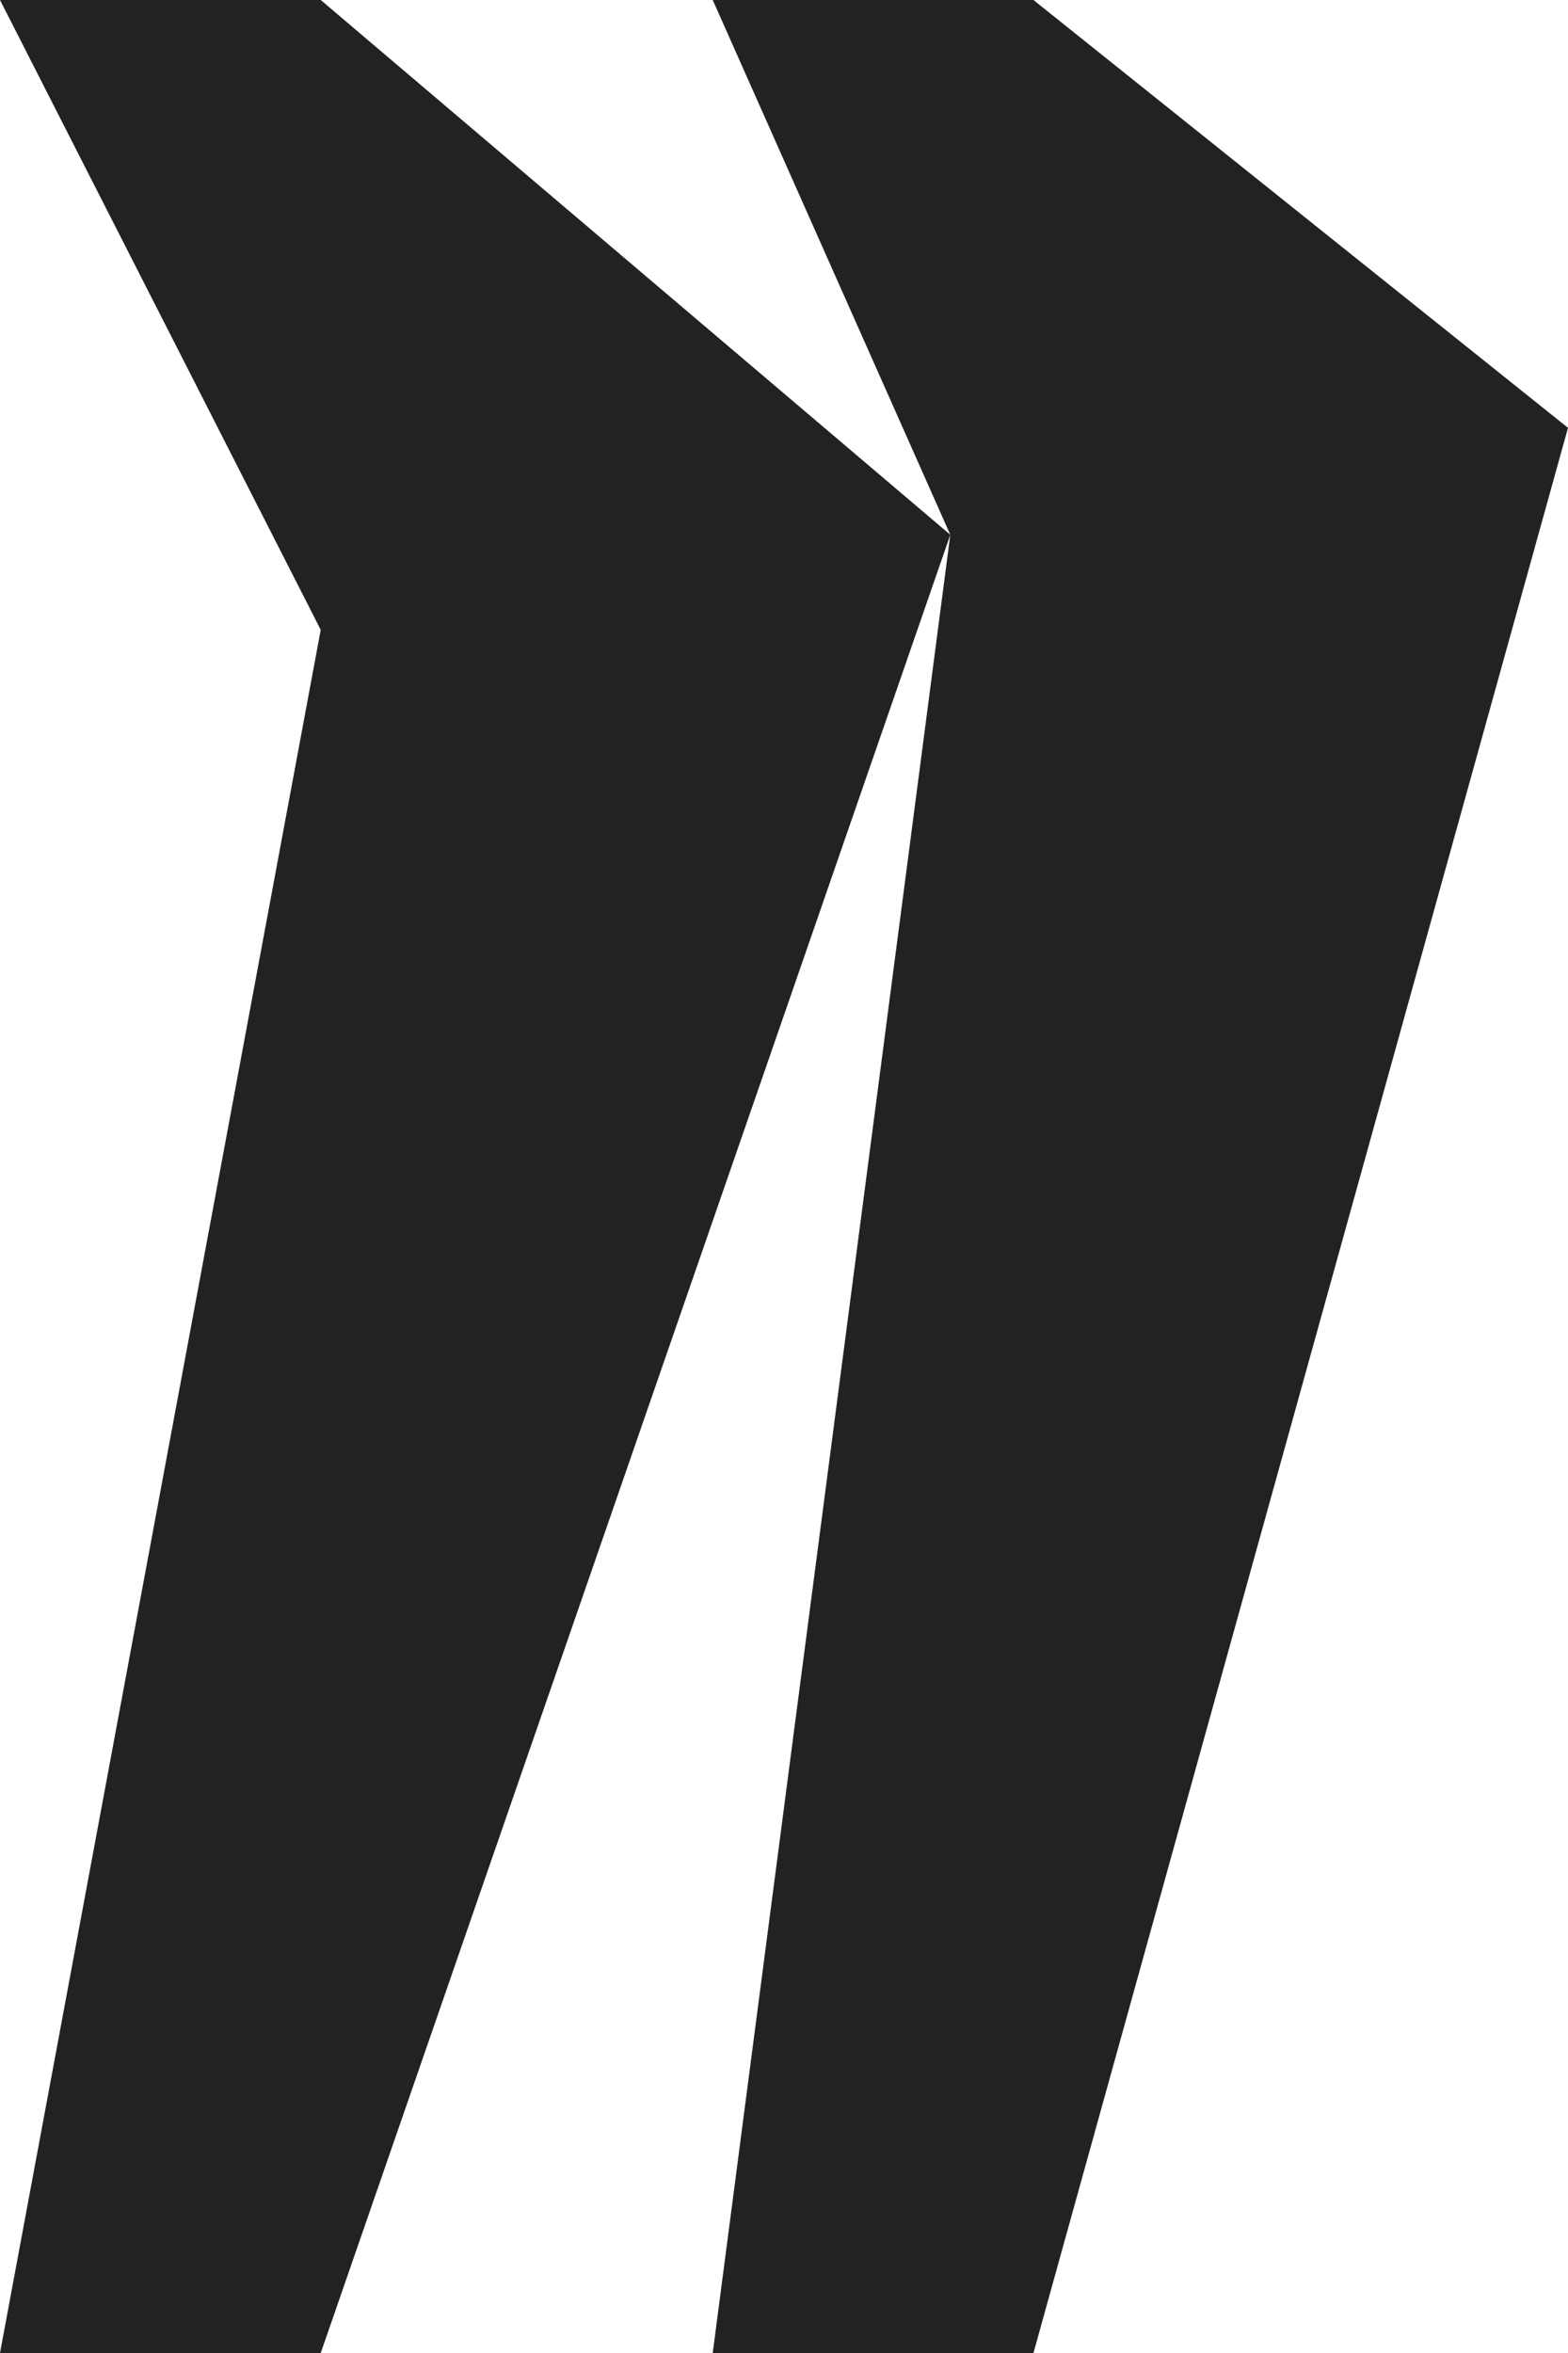
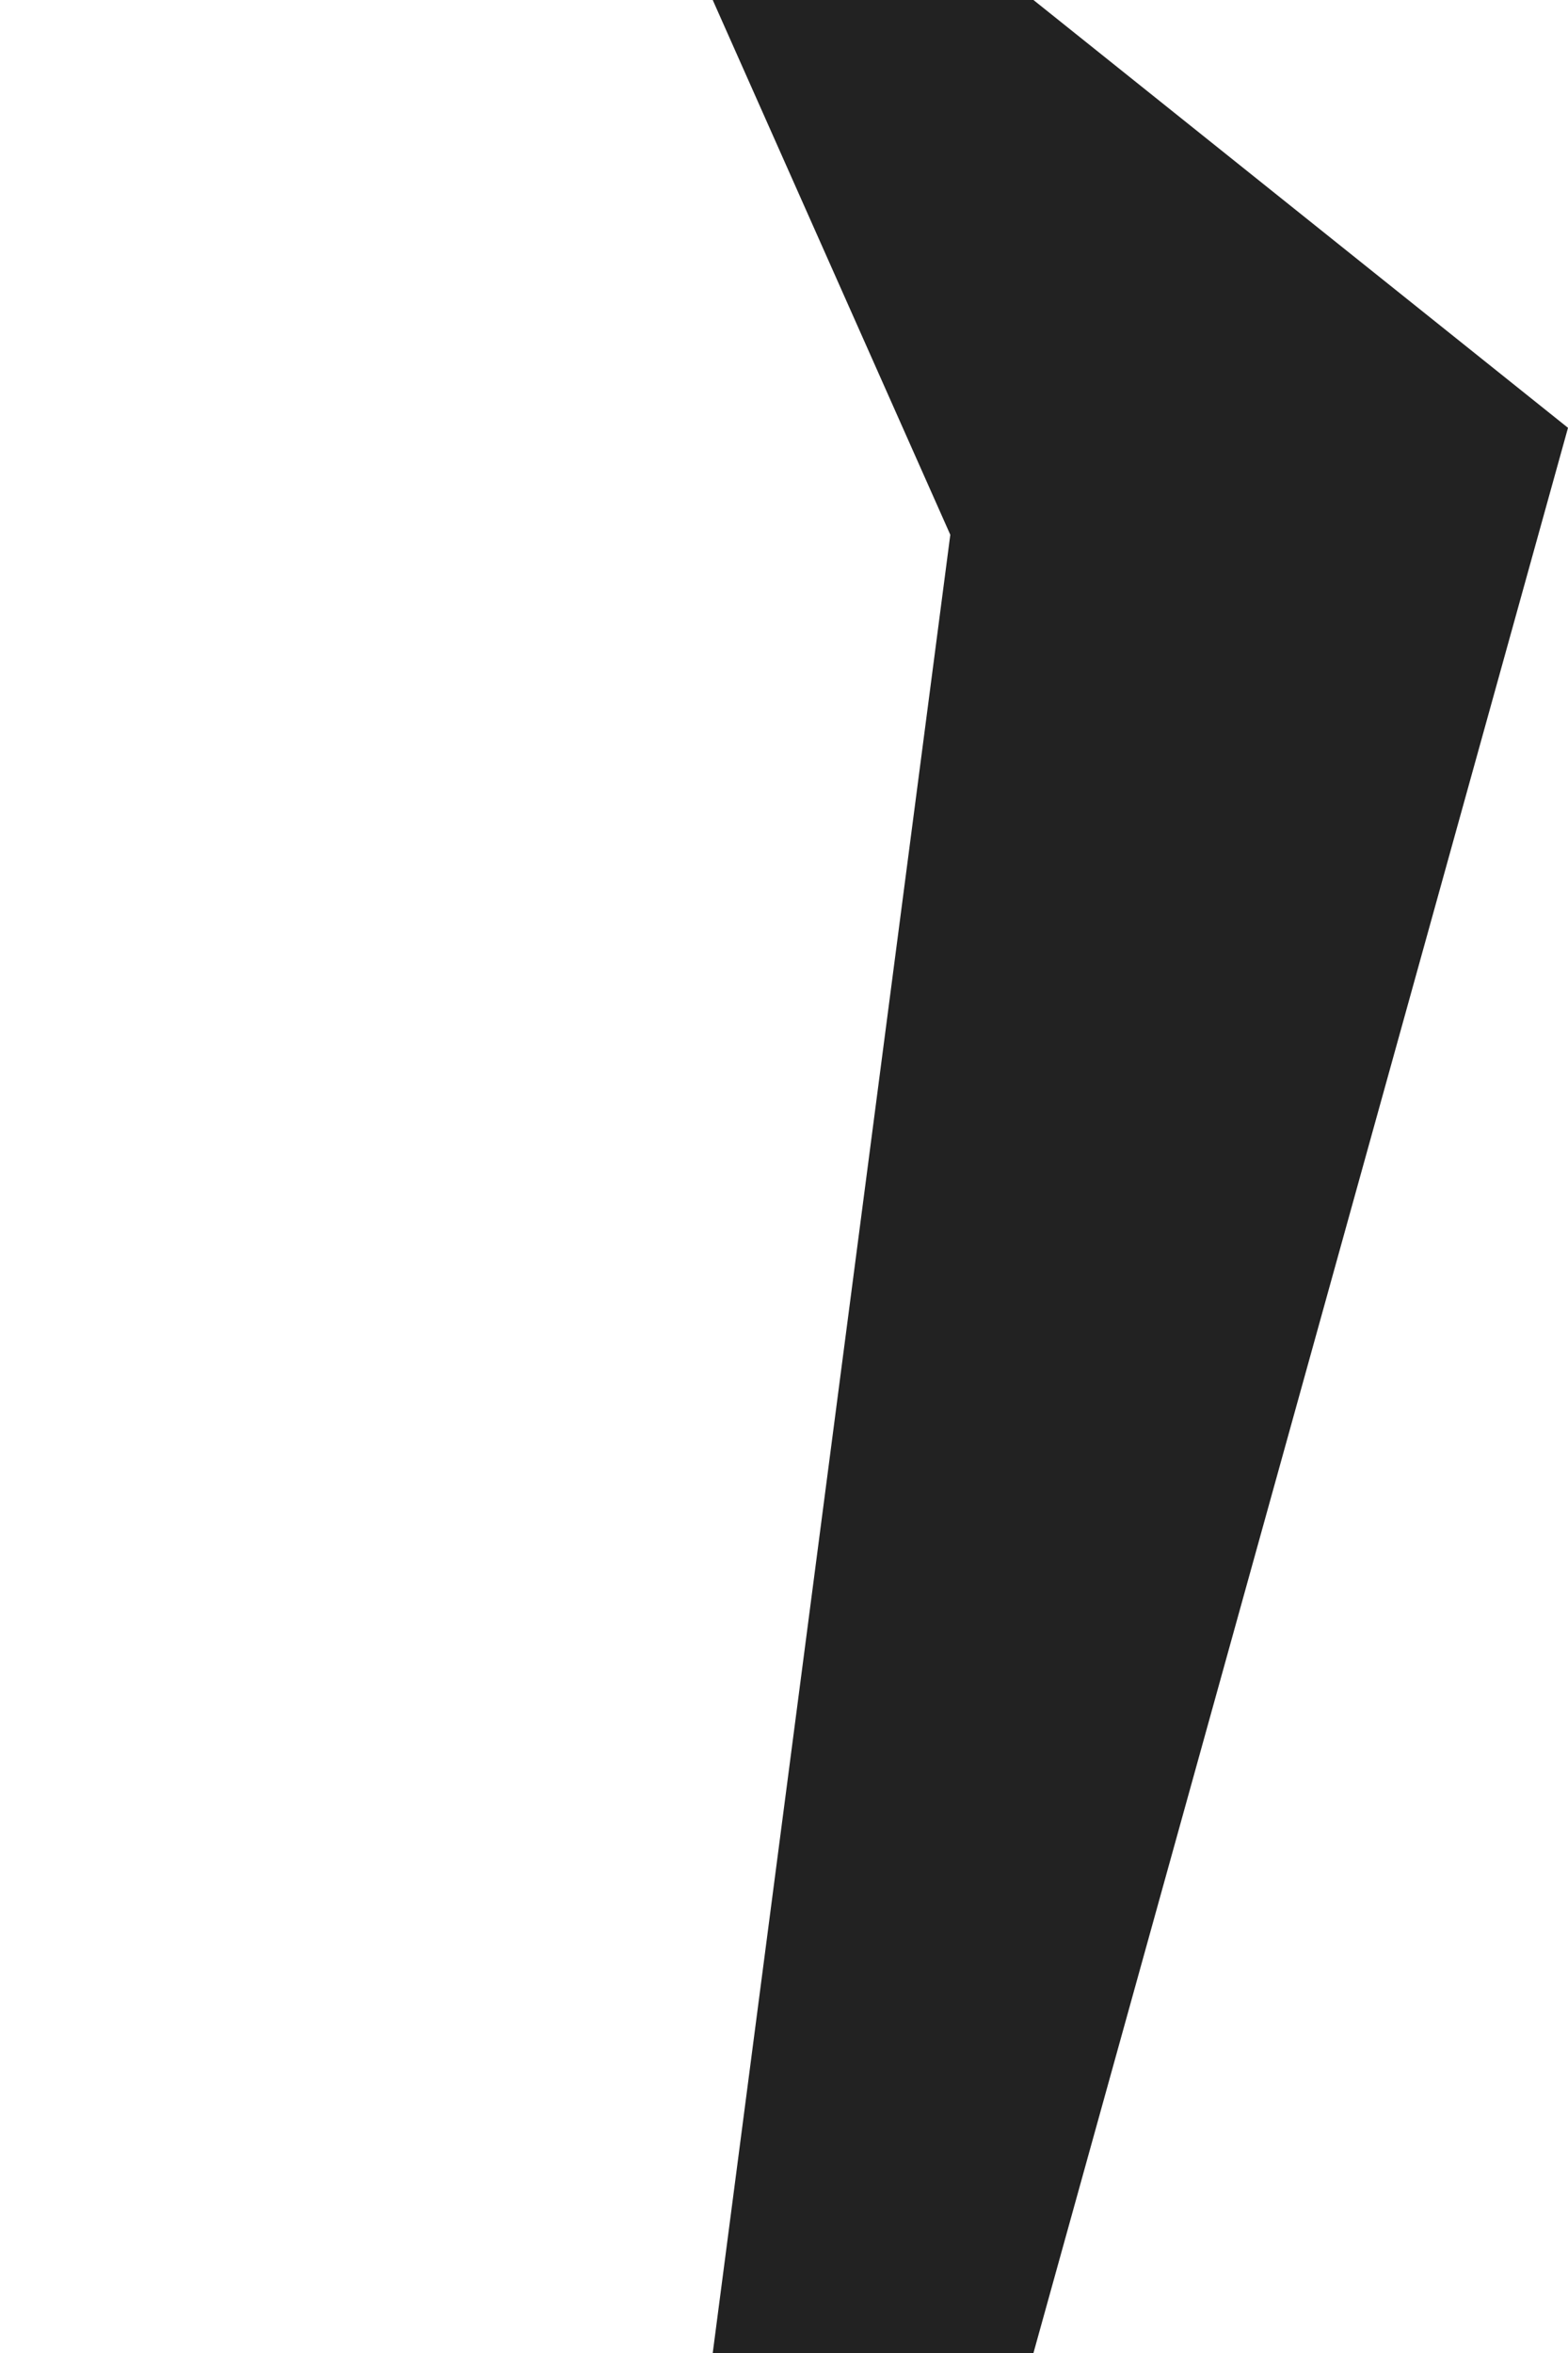
<svg xmlns="http://www.w3.org/2000/svg" width="66" height="99" viewBox="0 0 66 99" fill="none">
-   <path d="M13.5 26.5L0 99H13.5L40 22.5L13.5 0H0L13.5 26.5Z" fill="#222222" />
  <path d="M40 22.5L30 99H43.5L66 18L43.5 0H30L40 22.5Z" fill="#222222" />
</svg>